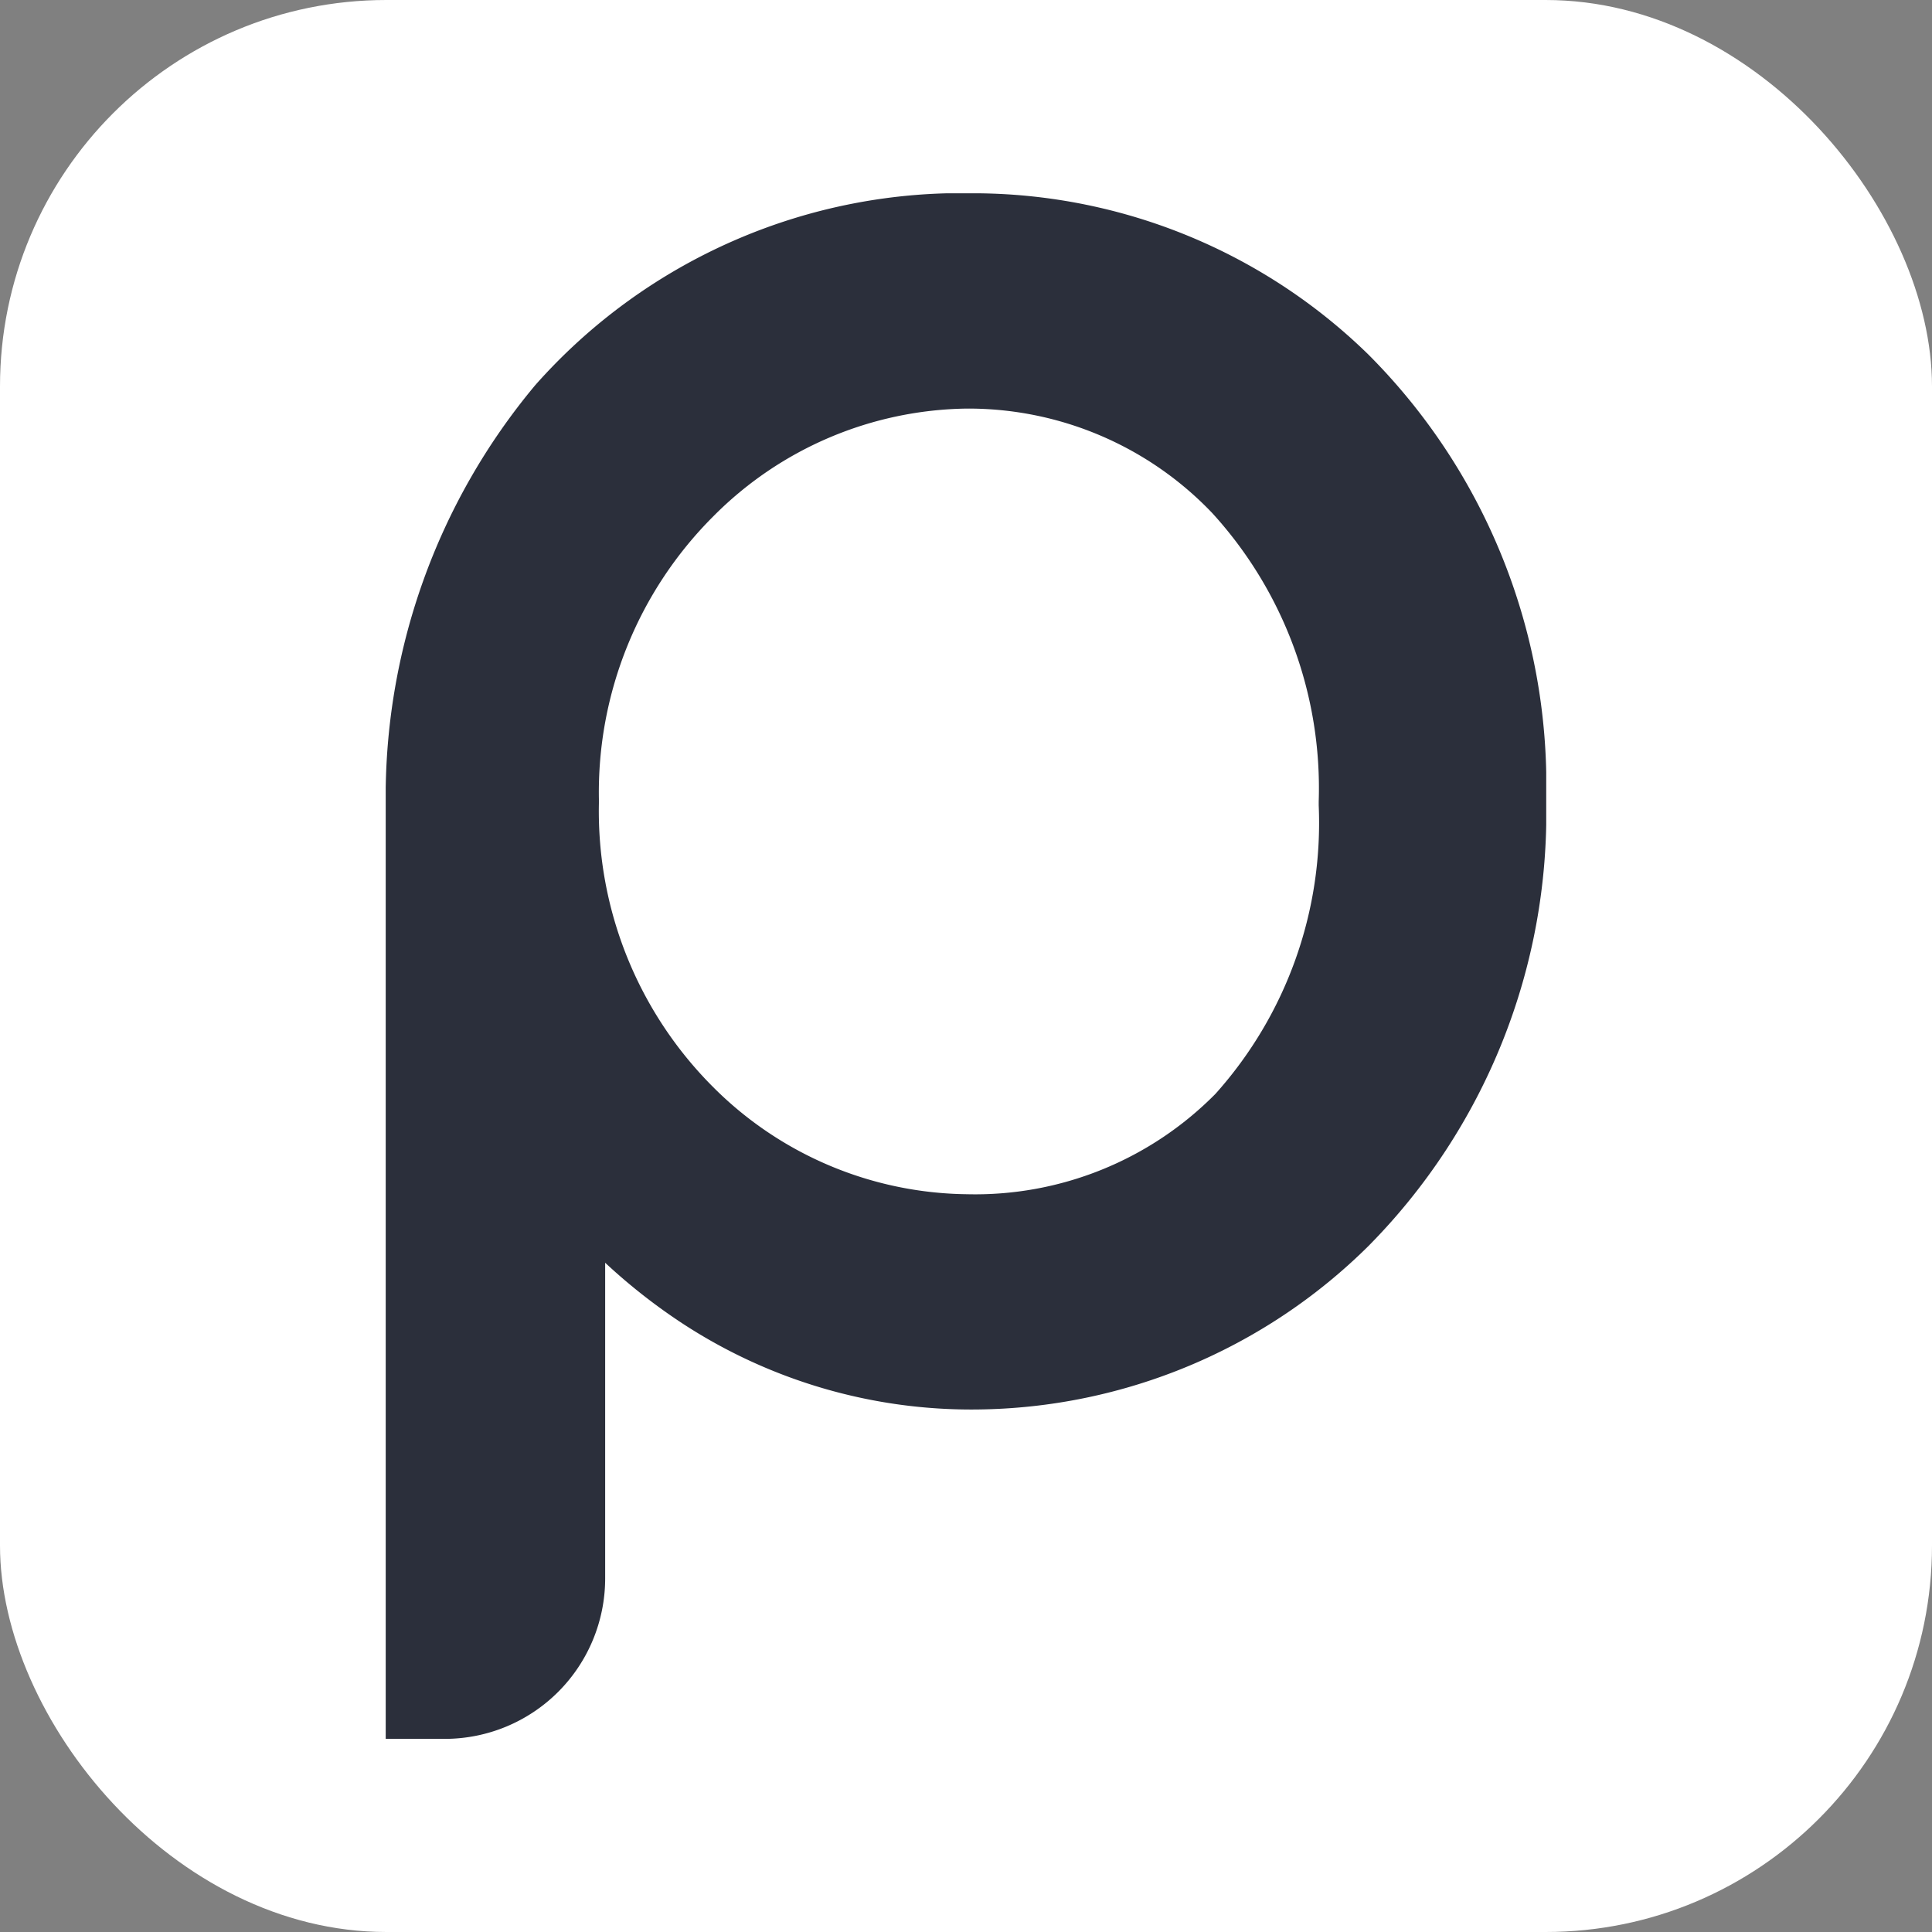
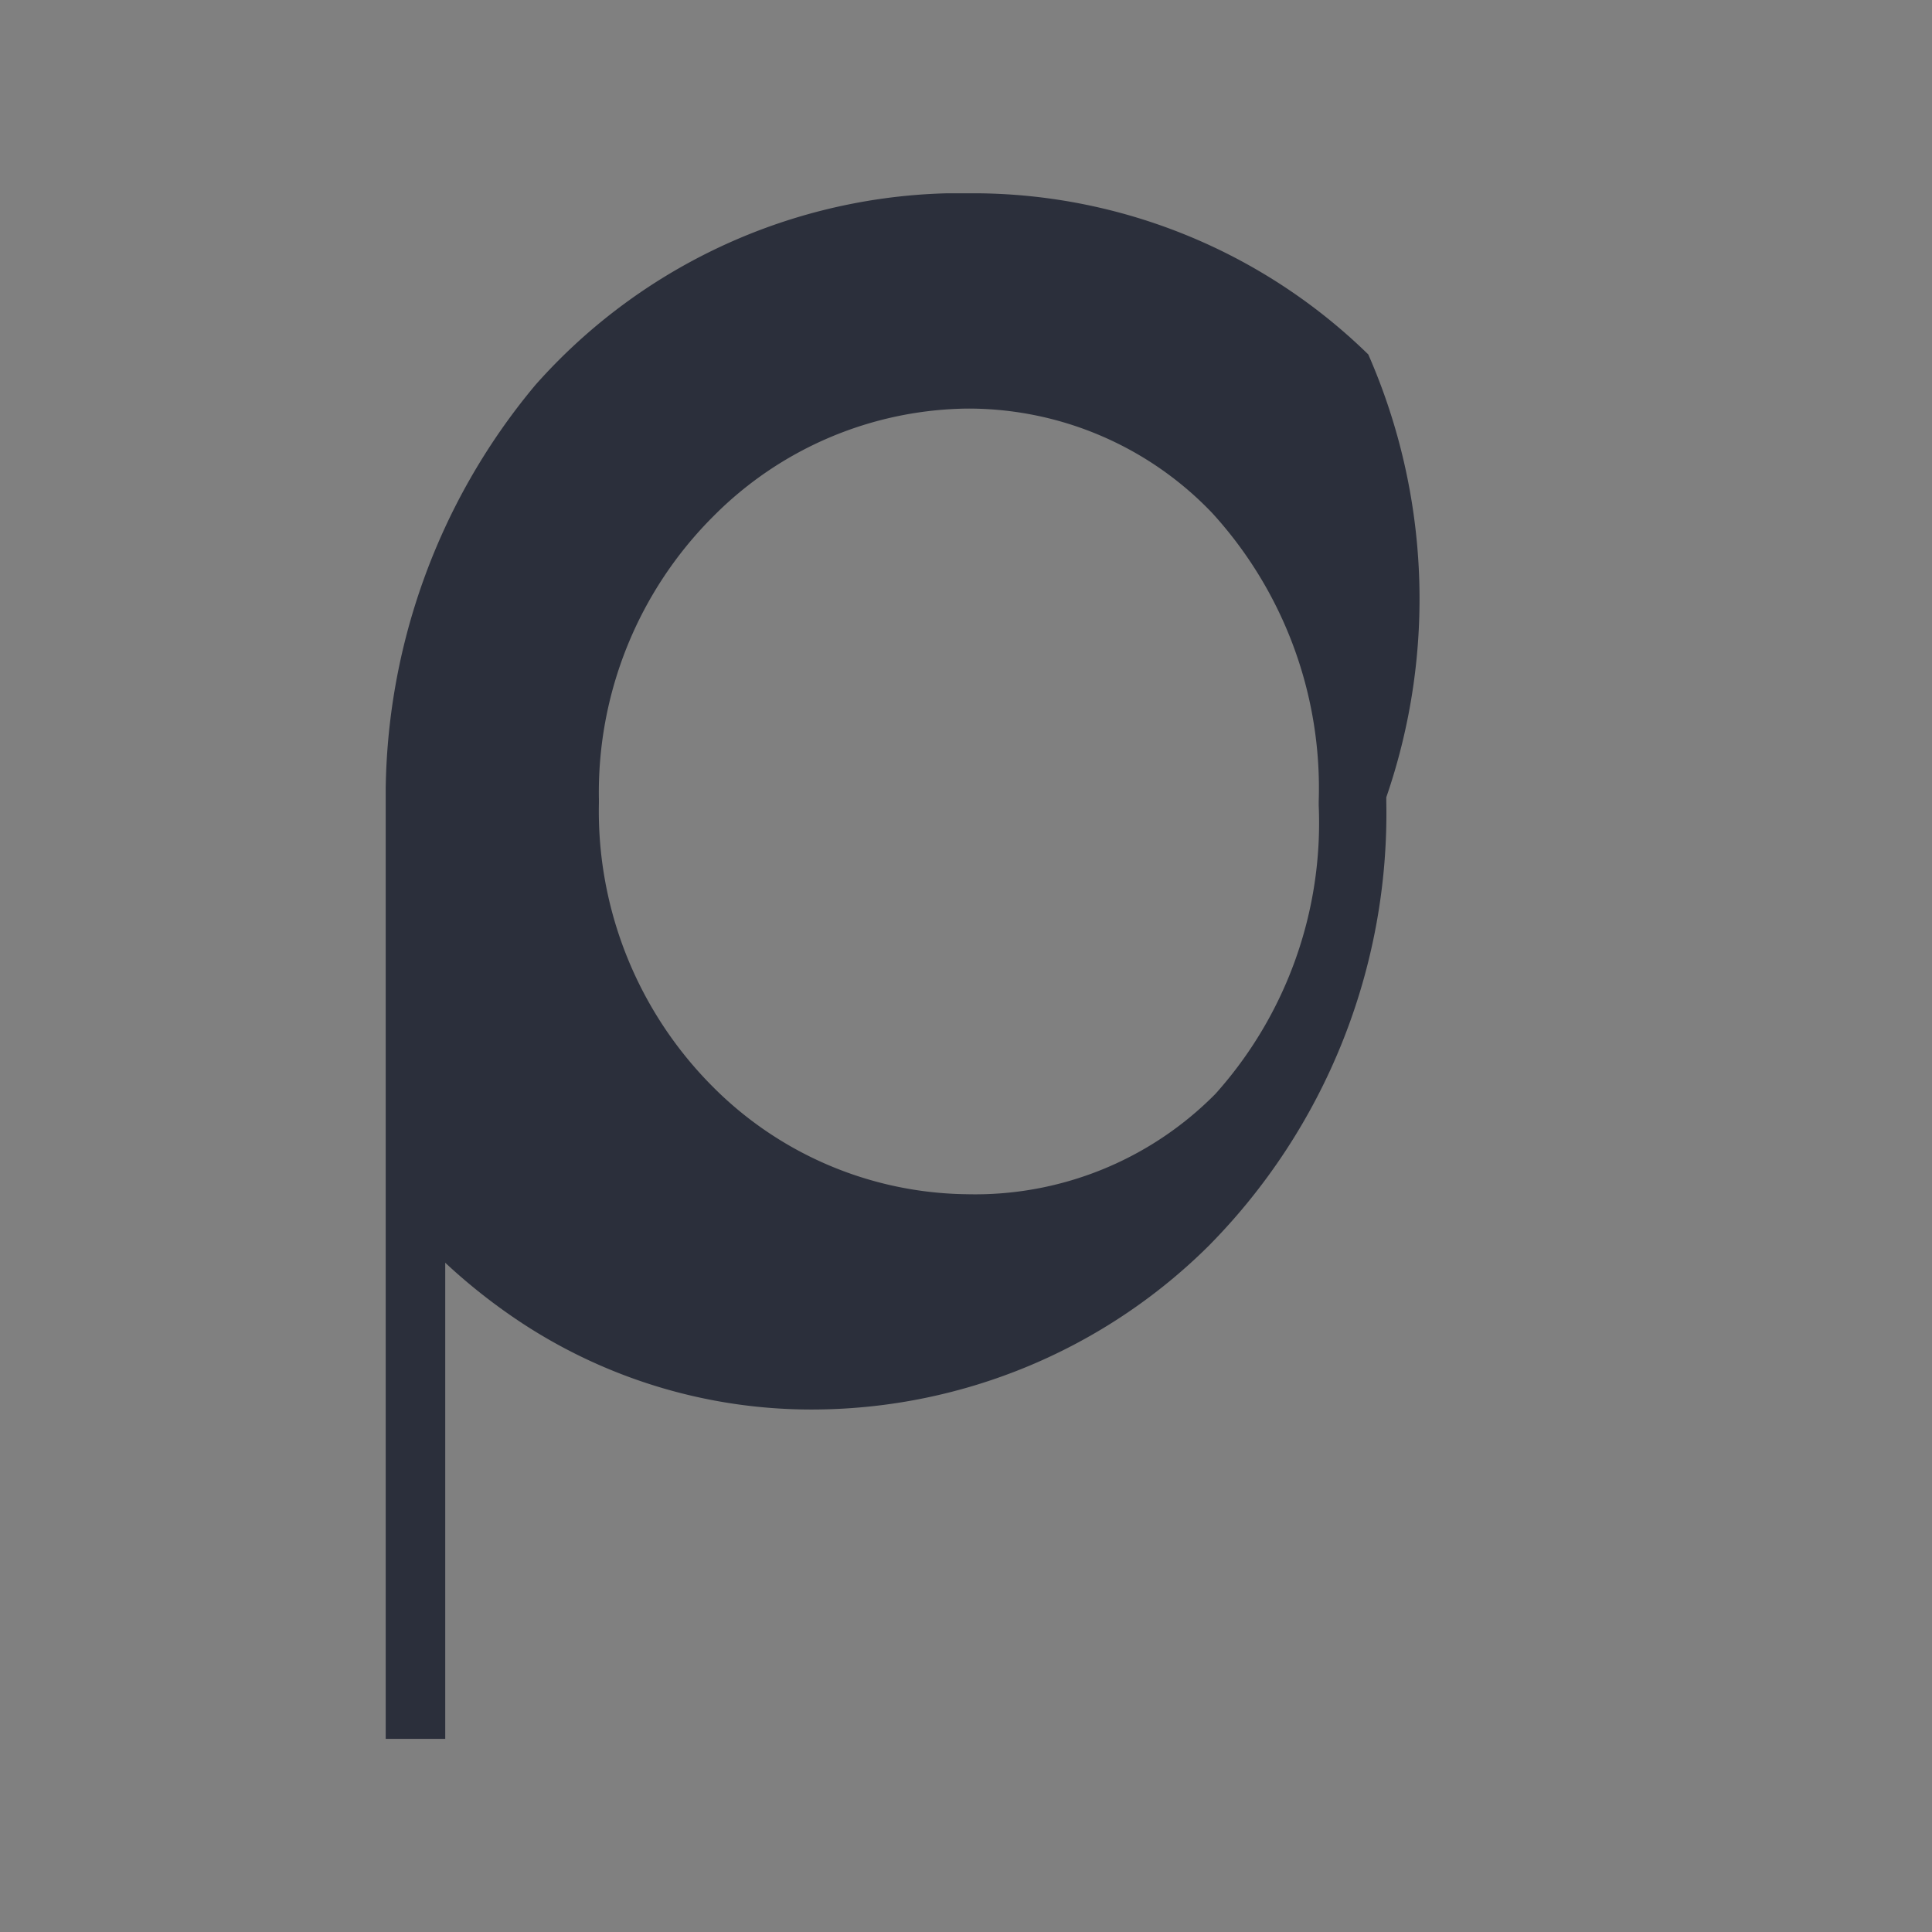
<svg xmlns="http://www.w3.org/2000/svg" version="1.1" width="1000" height="1000">
  <rect width="100%" height="100%" fill="#808080" stroke="none" />
-   <rect width="1000" height="1000" rx="200" ry="200" fill="#ffffff" />
  <g transform="matrix(18.209,0,0,18.209,199.643,100.043)">
    <svg version="1.1" width="32.988" height="43.934">
      <svg width="32.988" height="43.934" viewBox="0 0 32.988 43.934">
-         <path d="M27.93,4.581A16.09,16.09,0,0,0,16.815,0h-.042A16.18,16.18,0,0,0,4.255,5.449,18.263,18.263,0,0,0,0,17.433c0,1.1,0,6.832,0,12.29V43.934H.361l1.331,0a4.561,4.561,0,0,0,4.546-4.556V30.4a16.539,16.539,0,0,0,2.21,1.734,15,15,0,0,0,8.367,2.437,16.021,16.021,0,0,0,11.122-4.649,17.484,17.484,0,0,0,5.051-12.635v-.118A17.3,17.3,0,0,0,27.93,4.581M26.521,17.4a11.541,11.541,0,0,1-2.936,8.2,9.6,9.6,0,0,1-7.07,2.852,10.354,10.354,0,0,1-7.2-3.038A11.086,11.086,0,0,1,6.06,17.34v-.117A11.082,11.082,0,0,1,9.317,9.178a10.337,10.337,0,0,1,7.2-3.058h.008a9.579,9.579,0,0,1,6.967,2.967,11.6,11.6,0,0,1,3.029,8.2Z" fill="#2b2f3b" />
+         <path d="M27.93,4.581A16.09,16.09,0,0,0,16.815,0h-.042A16.18,16.18,0,0,0,4.255,5.449,18.263,18.263,0,0,0,0,17.433c0,1.1,0,6.832,0,12.29V43.934H.361l1.331,0V30.4a16.539,16.539,0,0,0,2.21,1.734,15,15,0,0,0,8.367,2.437,16.021,16.021,0,0,0,11.122-4.649,17.484,17.484,0,0,0,5.051-12.635v-.118A17.3,17.3,0,0,0,27.93,4.581M26.521,17.4a11.541,11.541,0,0,1-2.936,8.2,9.6,9.6,0,0,1-7.07,2.852,10.354,10.354,0,0,1-7.2-3.038A11.086,11.086,0,0,1,6.06,17.34v-.117A11.082,11.082,0,0,1,9.317,9.178a10.337,10.337,0,0,1,7.2-3.058h.008a9.579,9.579,0,0,1,6.967,2.967,11.6,11.6,0,0,1,3.029,8.2Z" fill="#2b2f3b" />
      </svg>
    </svg>
  </g>
</svg>